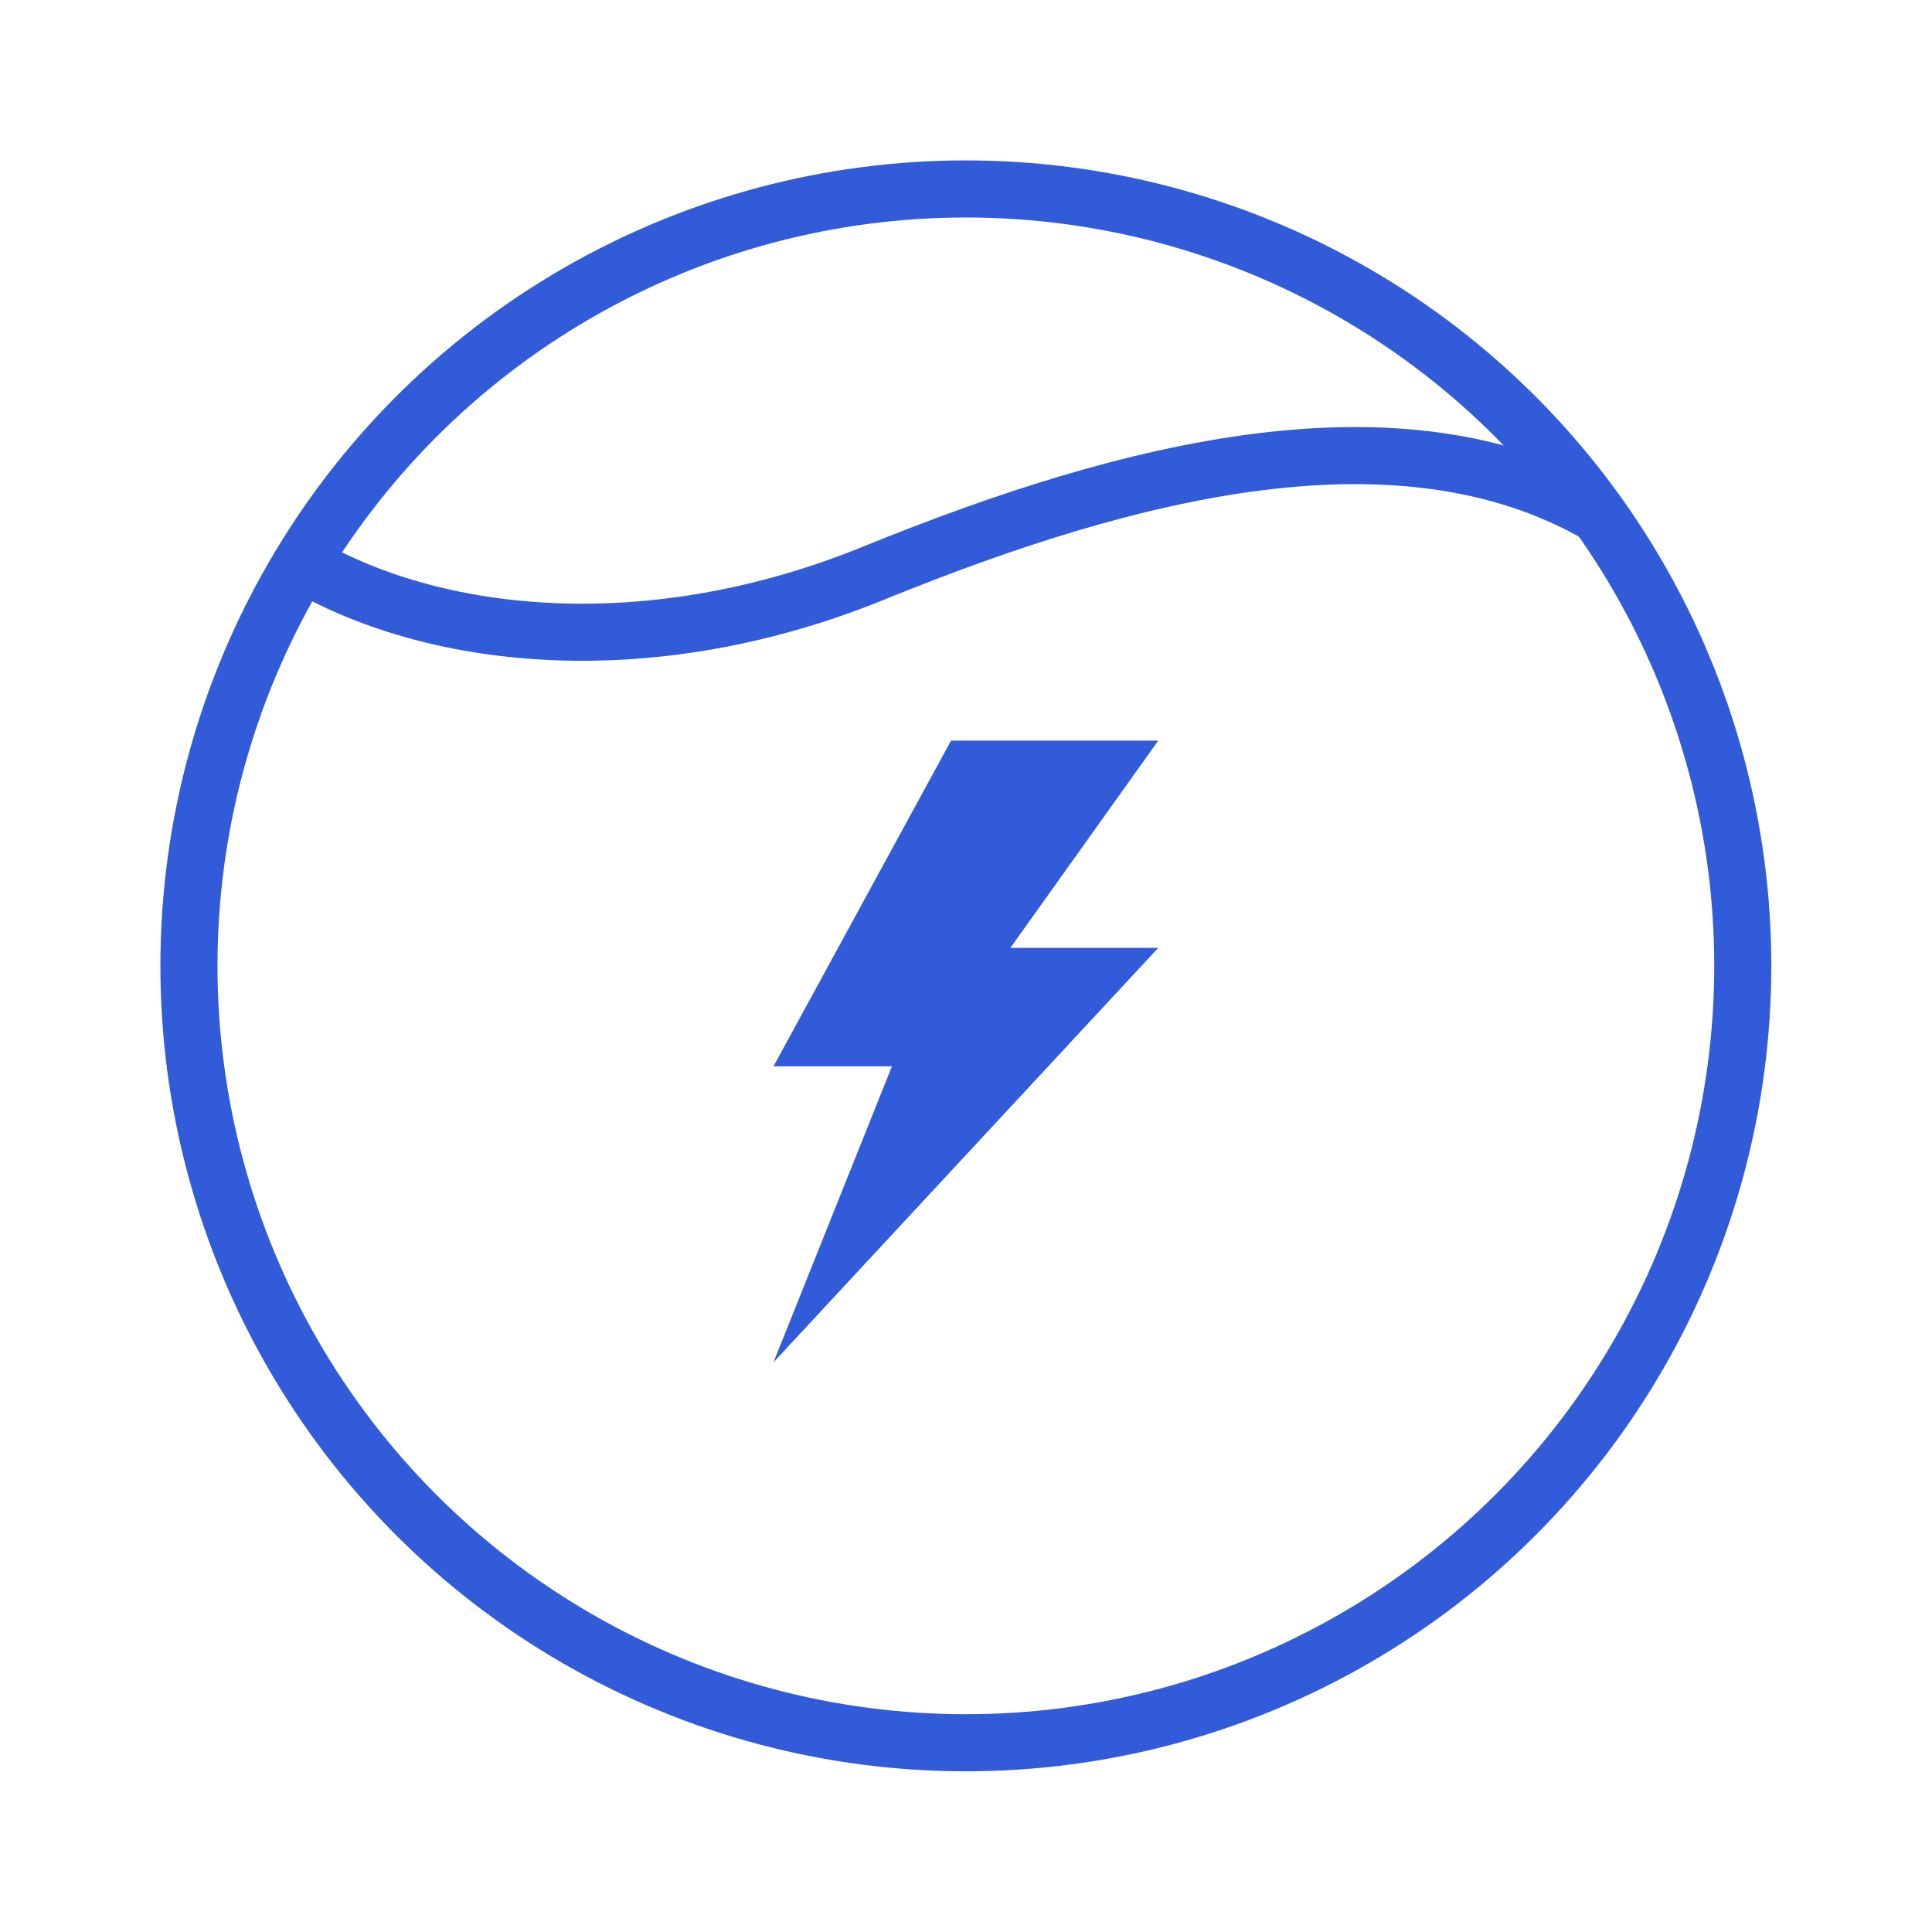
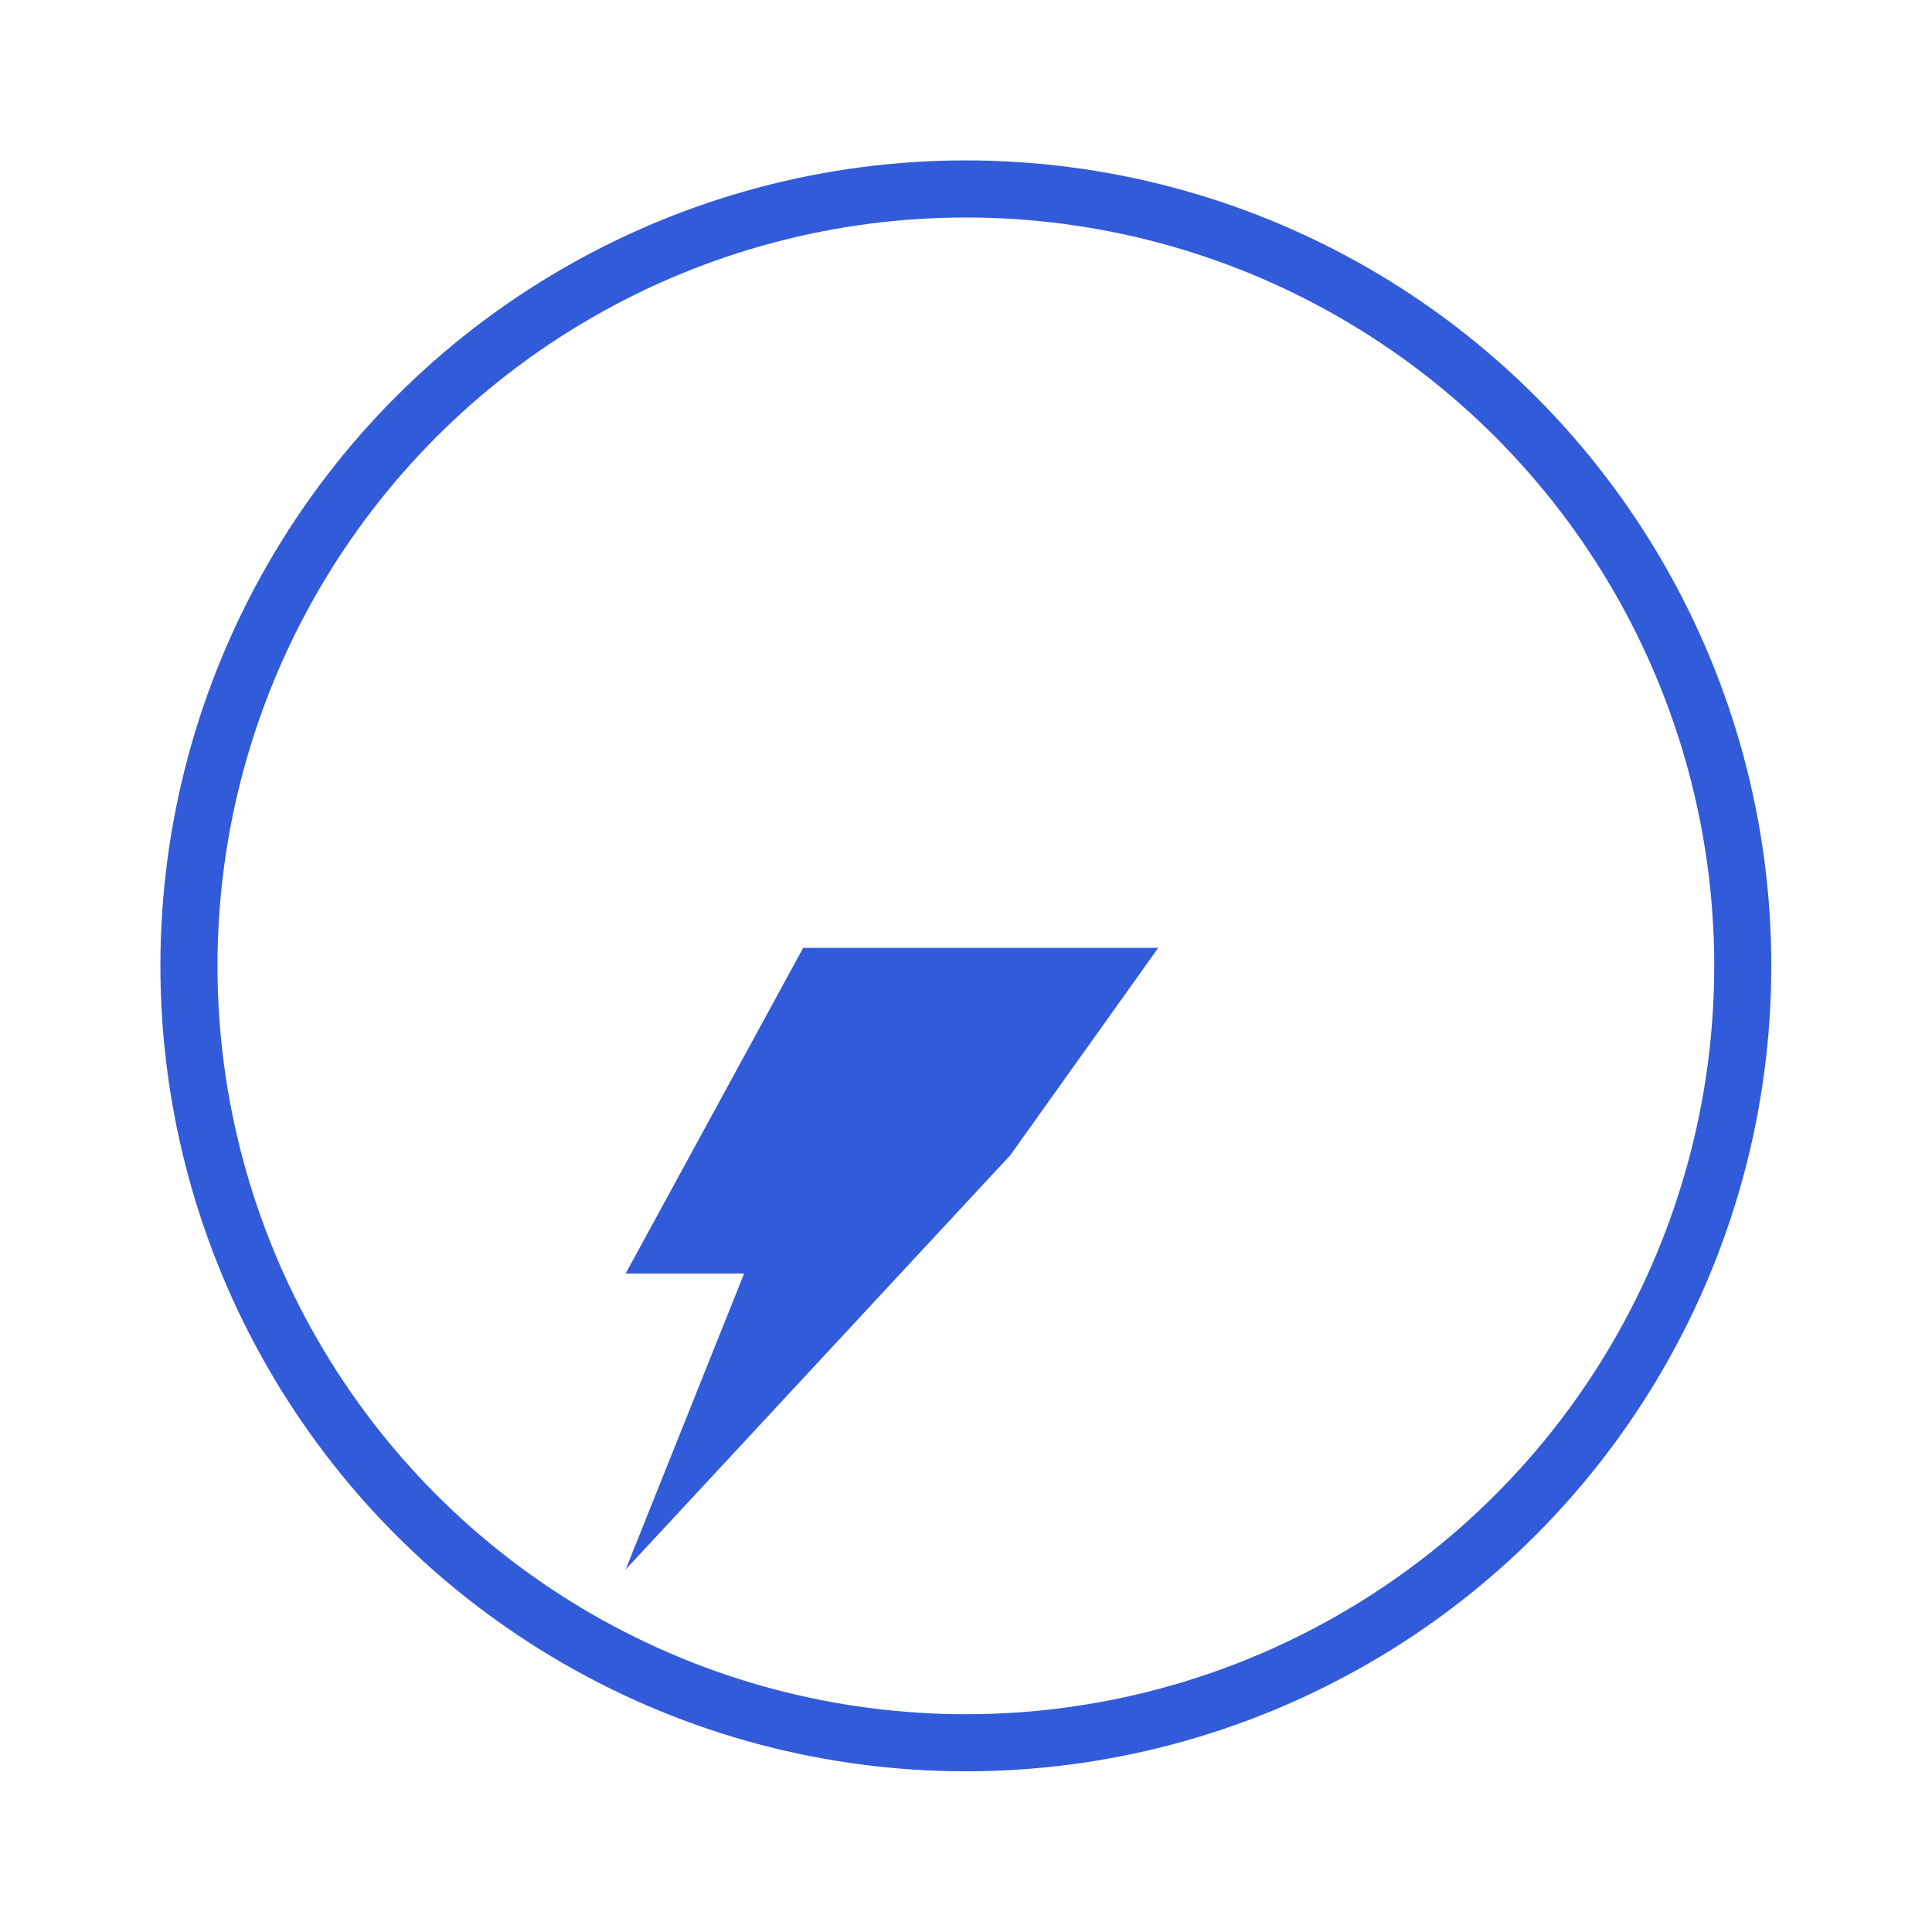
<svg xmlns="http://www.w3.org/2000/svg" id="Blue-Logo" viewBox="0 0 67.69 67.69">
-   <path d="m55.97,18.02c-6.91-3.95-16.3-1.63-25.36,2.06-7.81,3.18-15.25,2.38-19.86-.25" style="fill:none; stroke:#325bda; stroke-miterlimit:10; stroke-width:2px;" />
  <circle cx="33.84" cy="33.84" r="27.22" style="fill:none; stroke:#325bda; stroke-miterlimit:10; stroke-width:2px;" />
-   <path d="m40.58,33.21s0-1.04,0,0h-5.18l5.18-7.26h-7.26l-6.22,11.41h4.15l-4.15,10.37h0l13.48-14.52h0Z" style="fill:#325bda;" />
+   <path d="m40.58,33.21s0-1.04,0,0h-5.18h-7.26l-6.22,11.41h4.15l-4.15,10.37h0l13.48-14.52h0Z" style="fill:#325bda;" />
</svg>